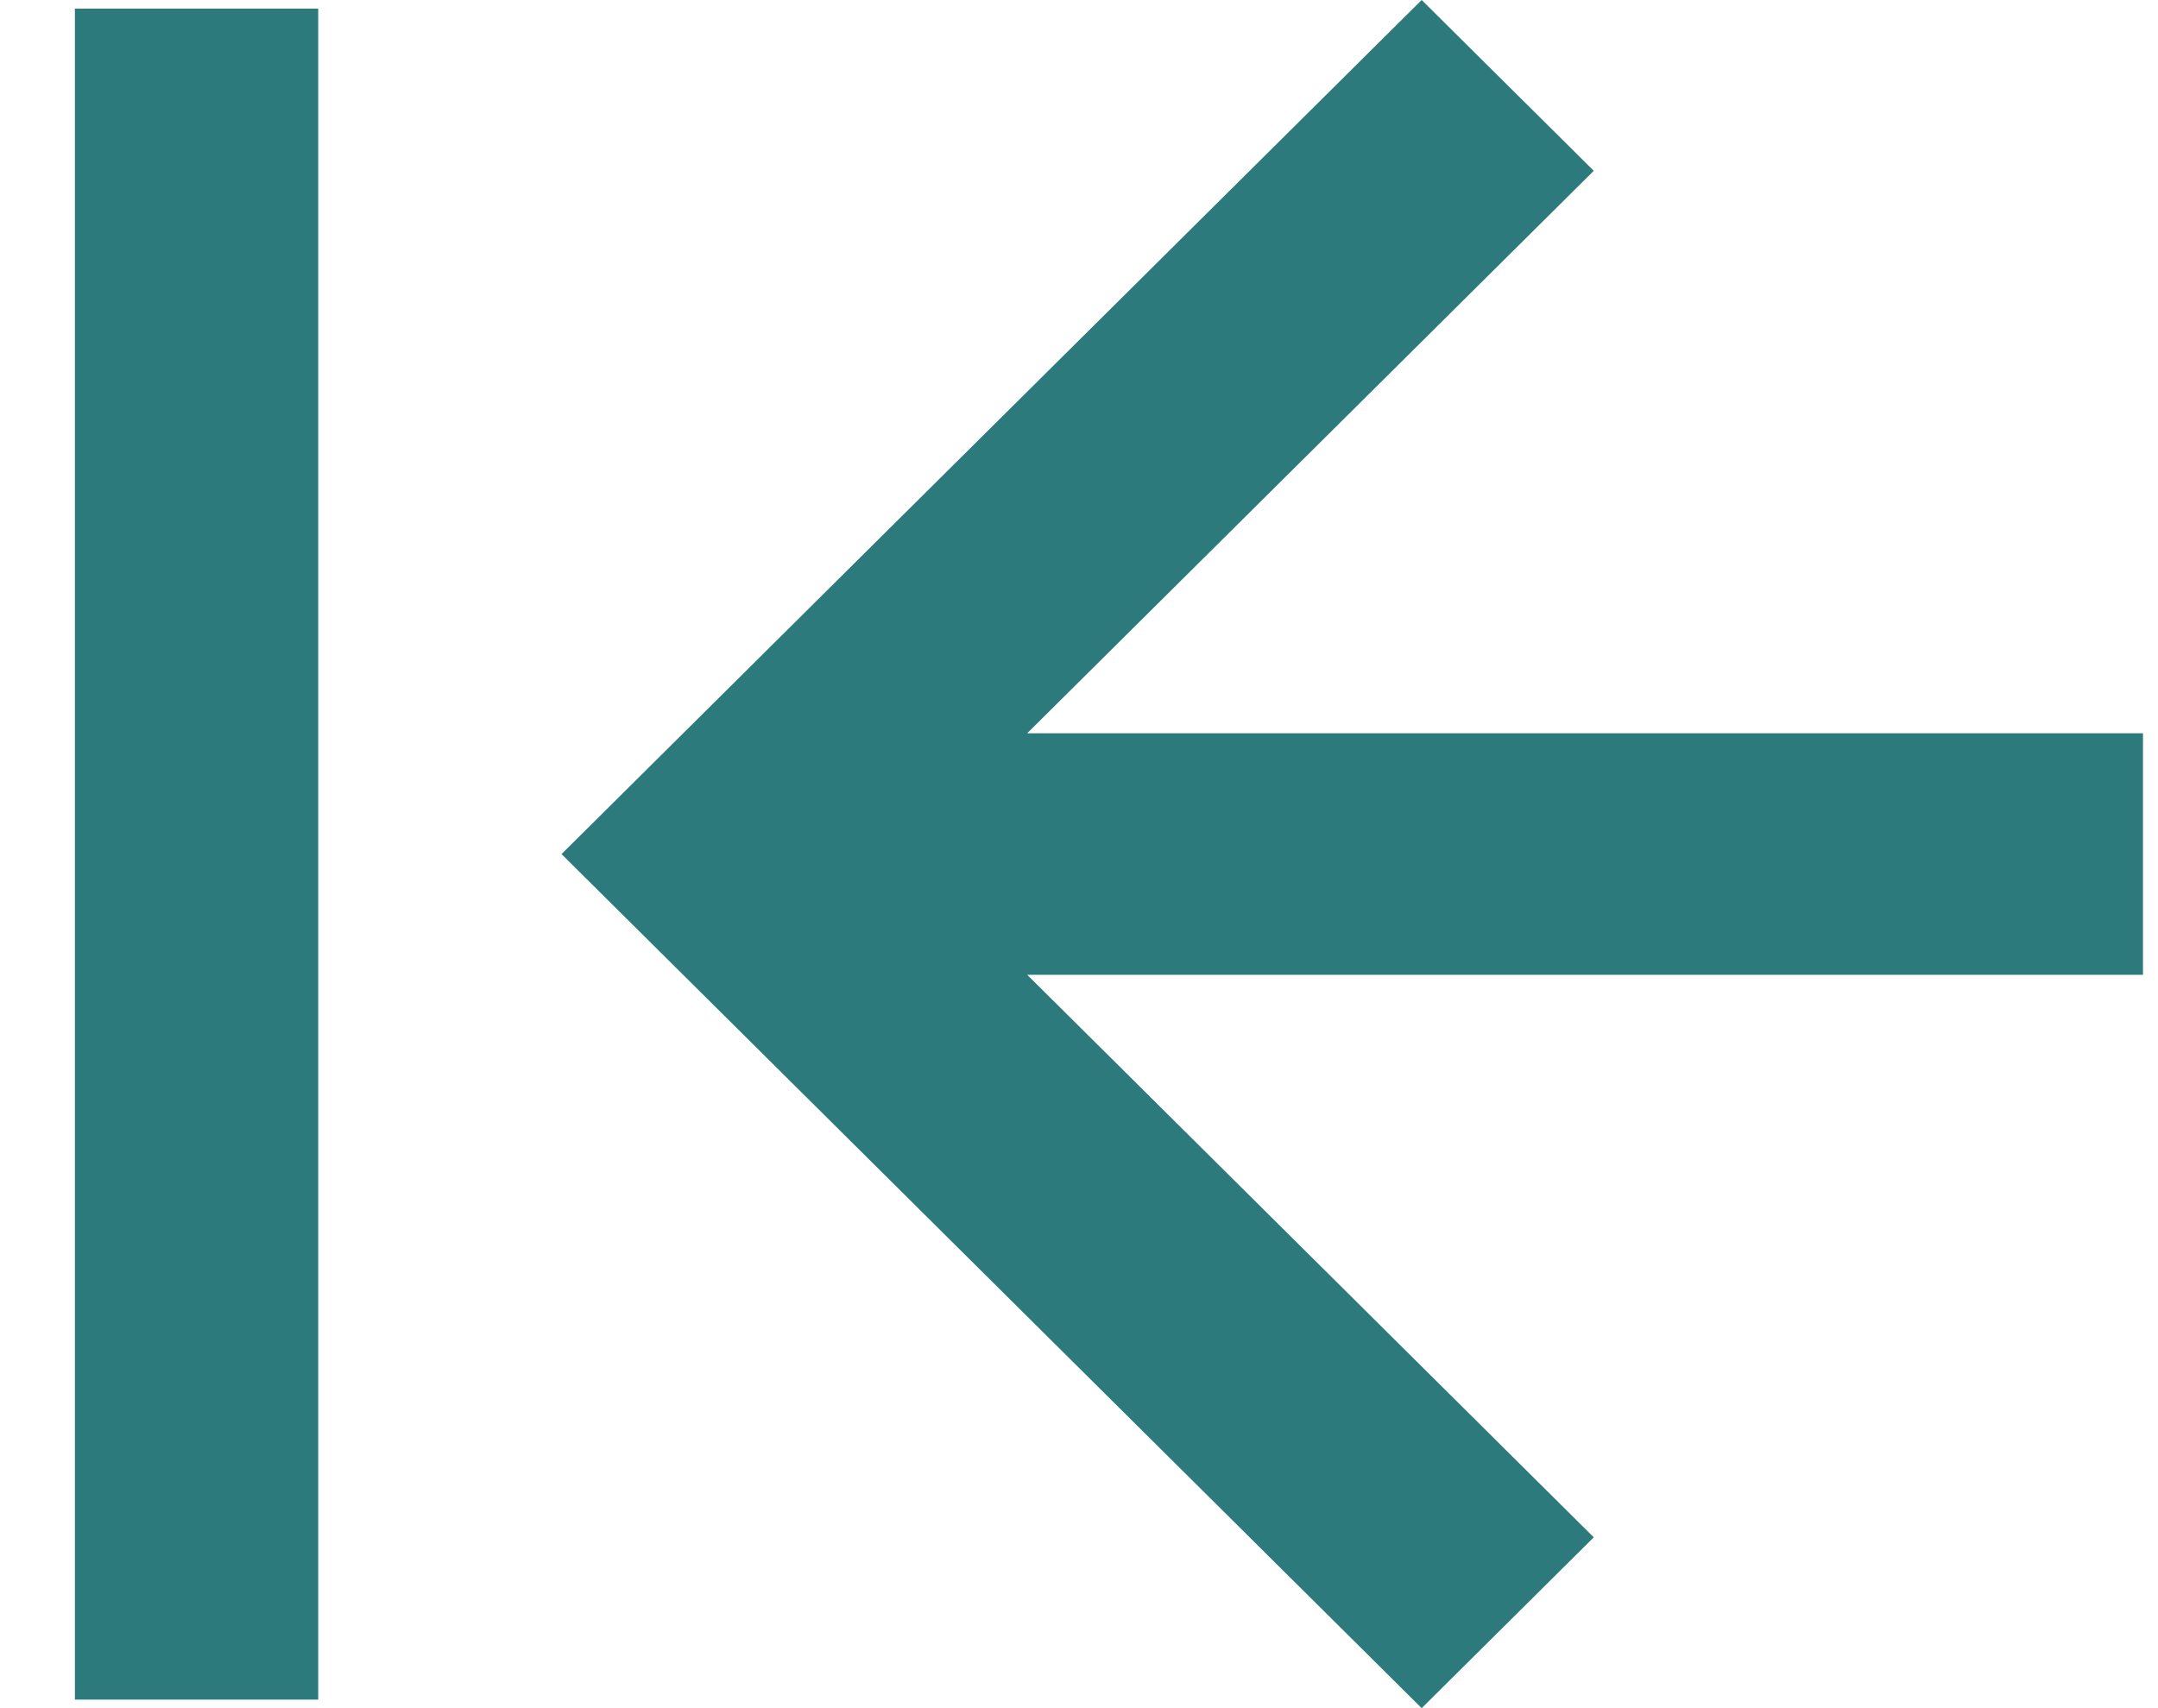
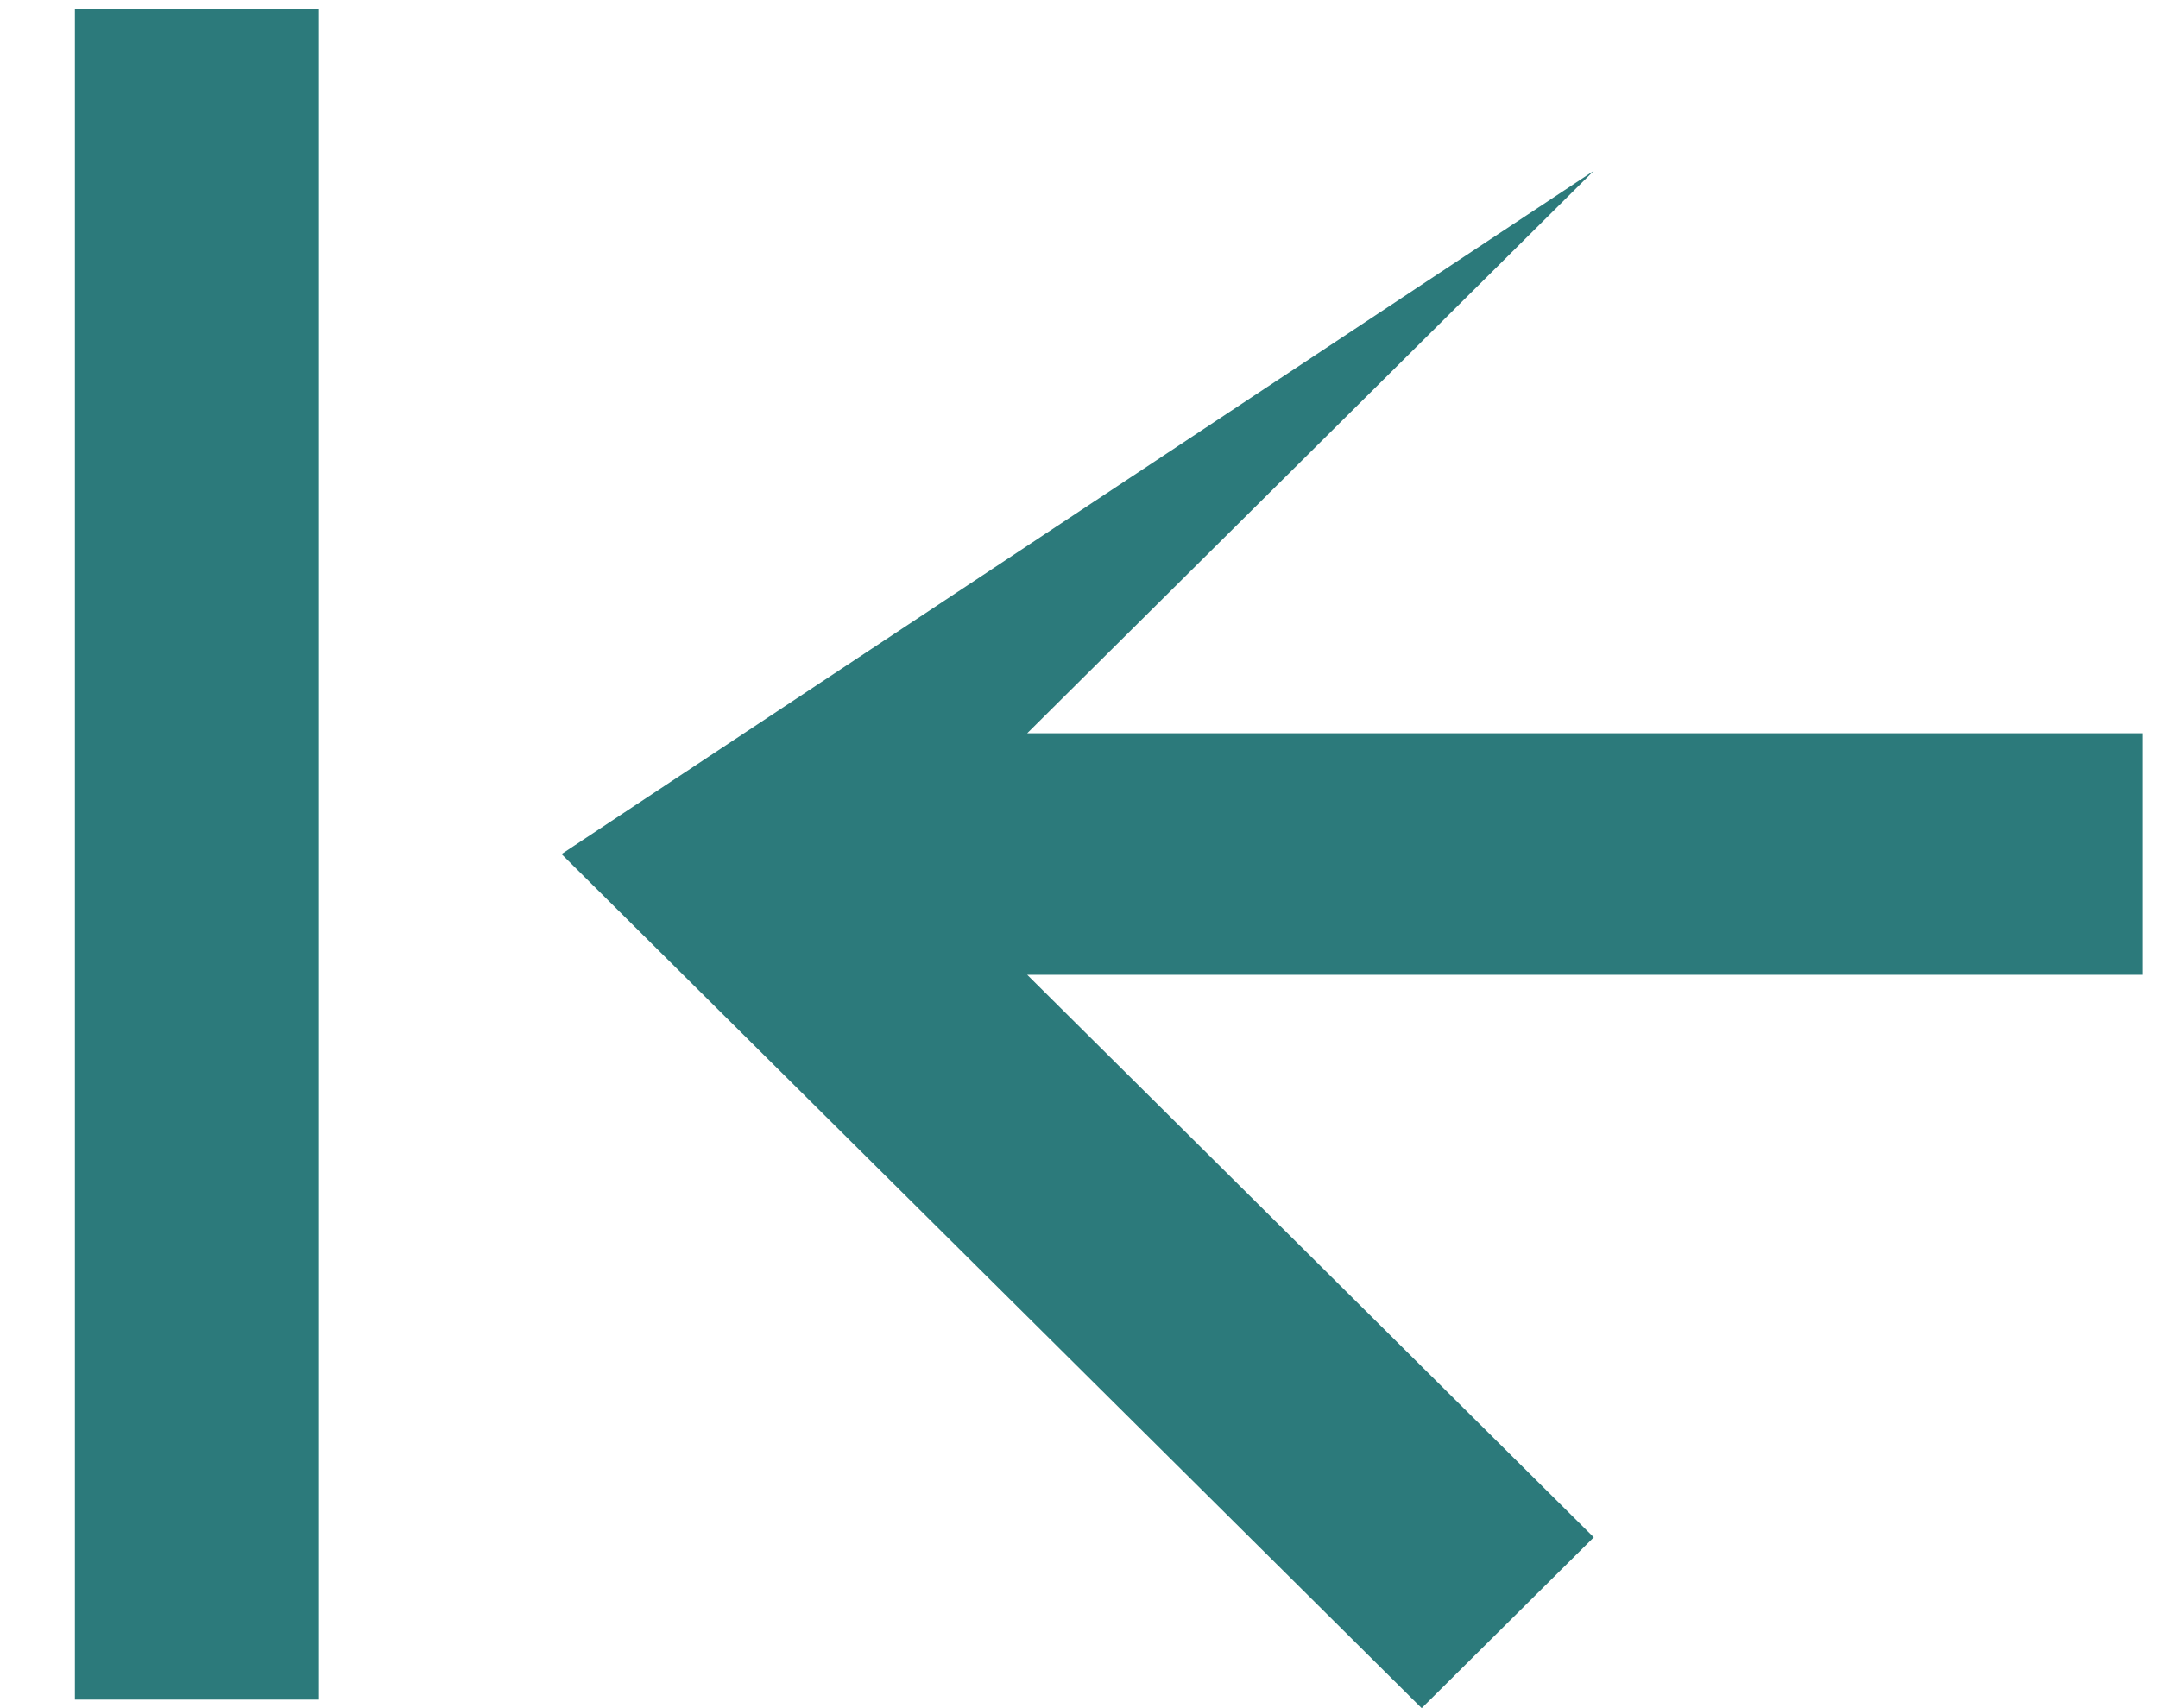
<svg xmlns="http://www.w3.org/2000/svg" width="24" height="19" viewBox="0 0 24 19" fill="none">
-   <path d="M11.424 10.843L17.725 17.1L15.811 19L6.245 9.5L15.811 7.01293e-07L17.725 1.9L11.424 8.156L23.833 8.156L23.833 10.843L11.424 10.843ZM3.539 0.096L3.539 18.905L0.833 18.905L0.833 0.096L3.539 0.096Z" fill="#2C7A7B" />
+   <path d="M11.424 10.843L17.725 17.1L15.811 19L6.245 9.5L17.725 1.9L11.424 8.156L23.833 8.156L23.833 10.843L11.424 10.843ZM3.539 0.096L3.539 18.905L0.833 18.905L0.833 0.096L3.539 0.096Z" fill="#2C7A7B" />
</svg>